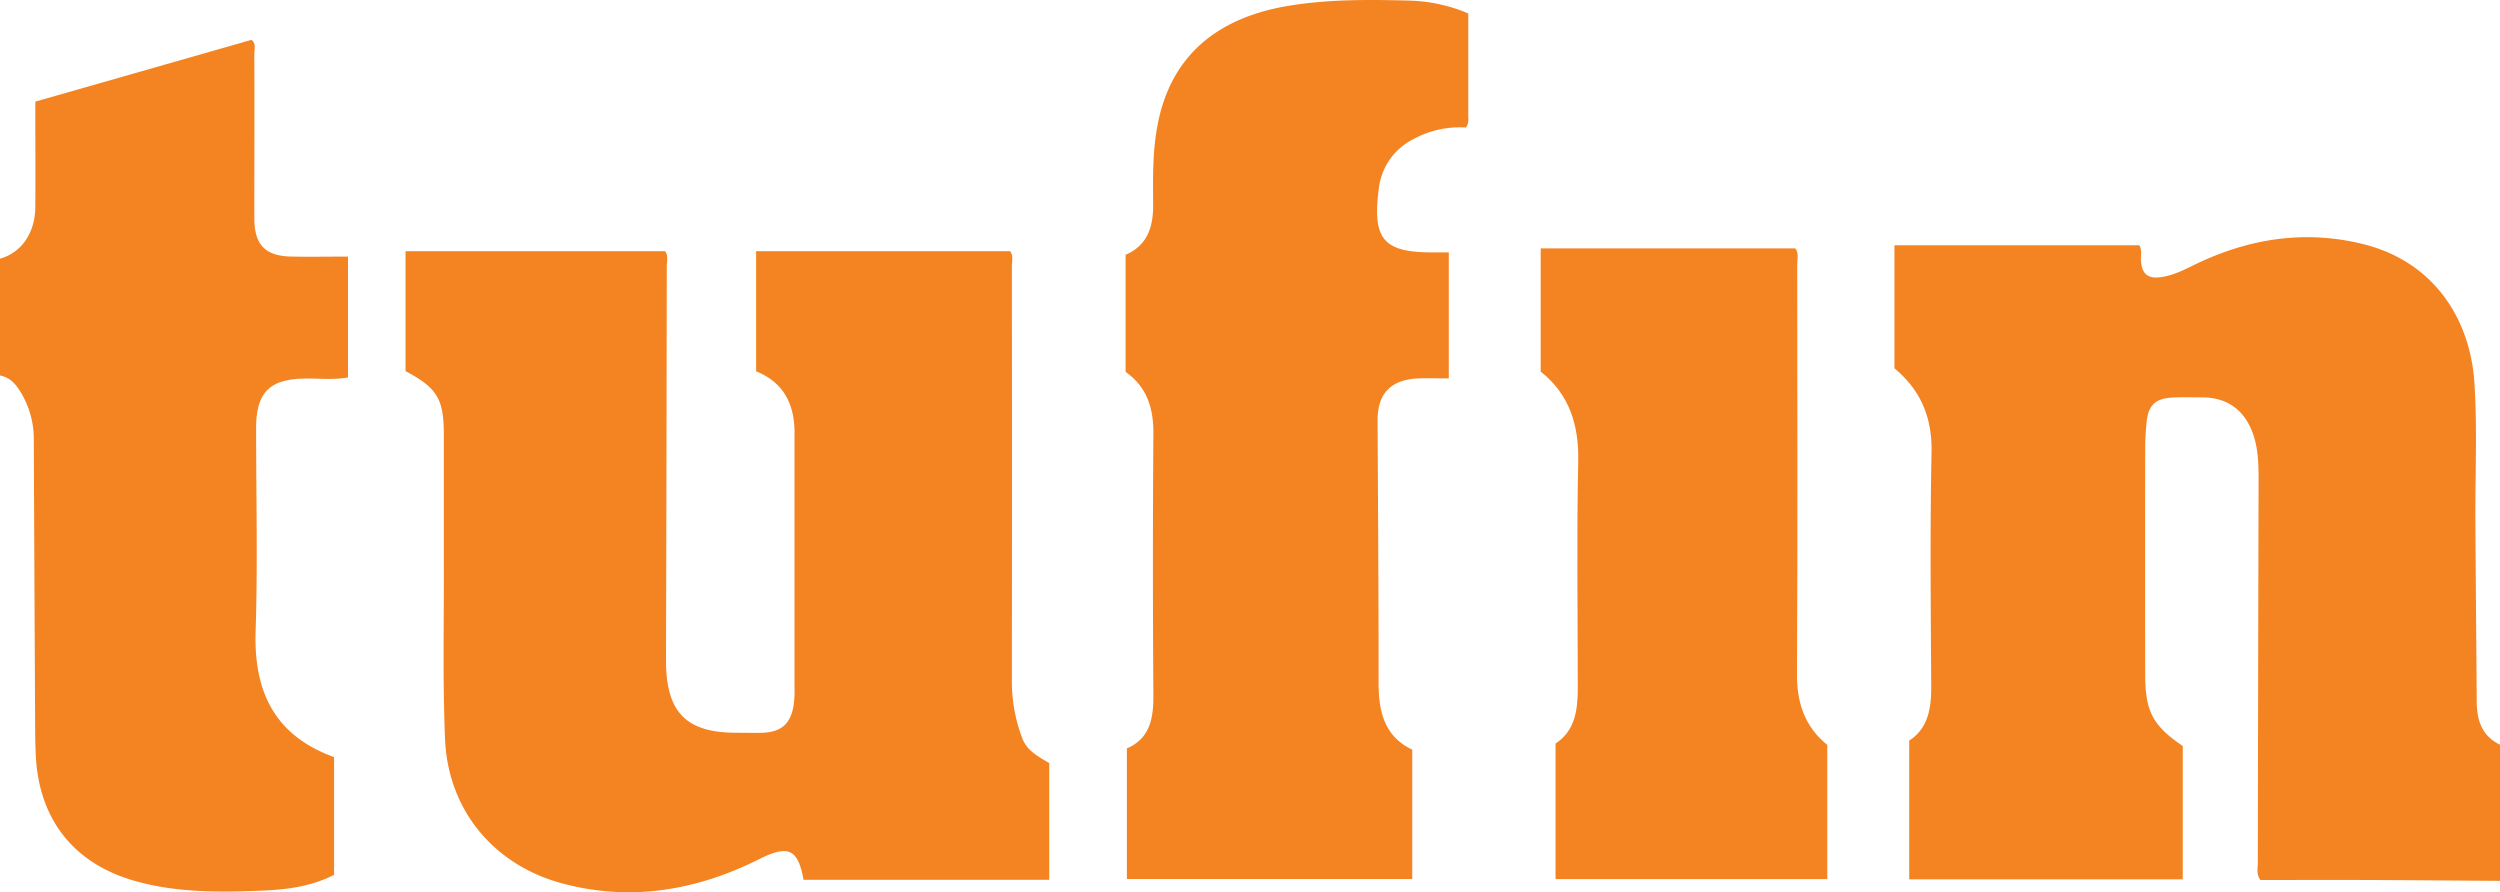
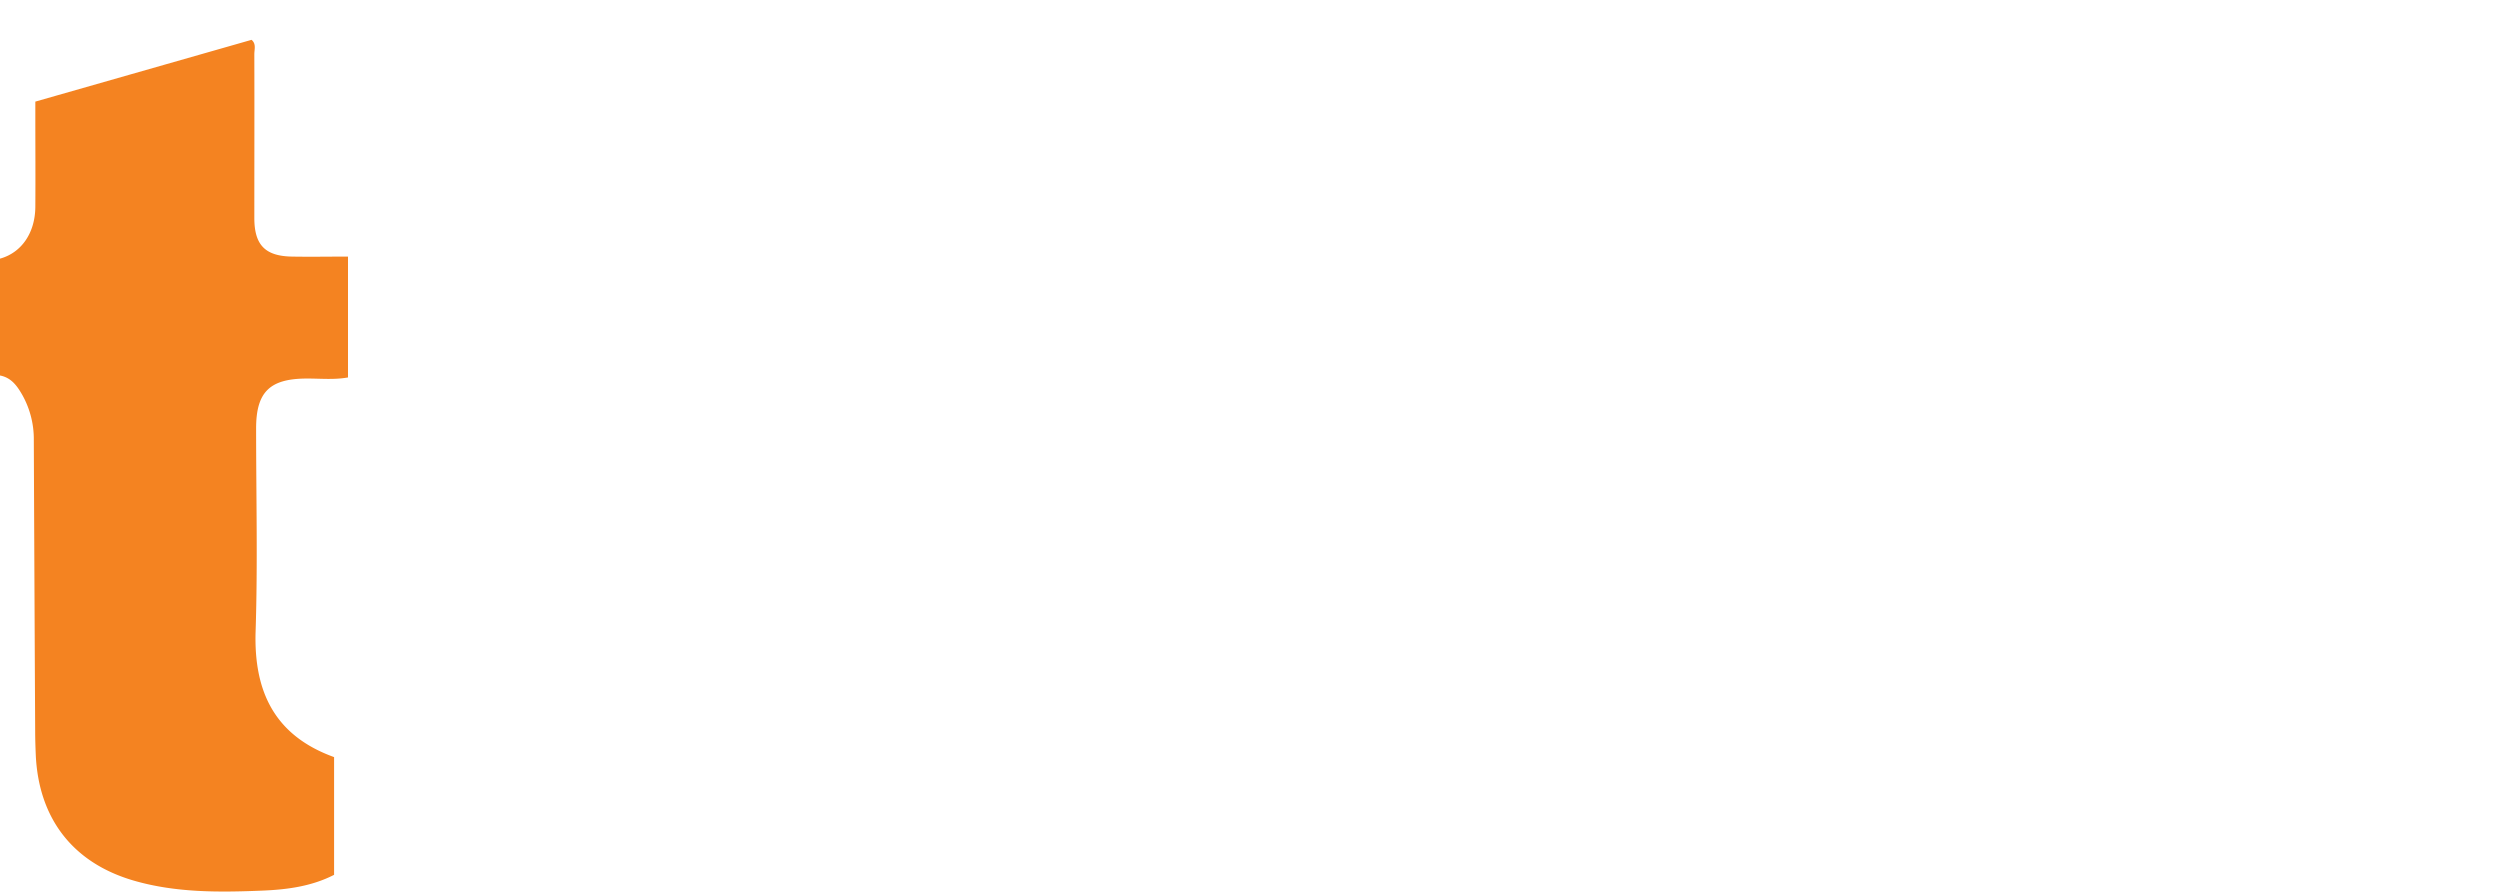
<svg xmlns="http://www.w3.org/2000/svg" width="900" height="321.23" viewBox="0 0 900 321.23">
  <defs>
    <style>.cls-1{fill:#f48321;}</style>
  </defs>
  <title>Asset 1</title>
  <g id="Layer_2" data-name="Layer 2">
    <g id="Layer_1-2" data-name="Layer 1">
-       <path class="cls-1" d="M900,317.11c-15.65-.11-31.3-.25-47-.31-13.14-.05-26.28,0-39.24,0-1.57-2.14-.94-4.21-.94-6.12q.09-68,.27-136c0-6.17.1-12.33-1.93-18.29-3-8.67-9.24-13.3-18.29-13.33-3.67,0-7.34-.15-11,.07-5.9.35-8.42,2.75-9.06,8.56a92.07,92.07,0,0,0-.54,10q-.06,40.49,0,81c0,13.39,2.65,18.47,13.52,25.87v48H687.32V266.62c6.81-4.4,8-11.67,7.92-19.72-.16-28-.46-56,.12-84,.26-12.56-3.84-22.37-13.36-30.31V88.3h88.18c1,1.84.47,3.7.57,5.49.26,4.72,2.41,6.64,7.07,6,4.18-.56,7.92-2.37,11.67-4.22,19.64-9.68,40.24-13,61.6-7.6,24.72,6.26,38.34,26.43,39.74,50.46,1,16.44.21,33,.31,49.48.12,21.48.34,43,.48,64.45,0,6.73,1.73,12.54,8.38,15.73Z" />
      <path class="cls-1" d="M0,93.11C7.7,91,12.65,83.89,12.72,74.48c.08-10.83,0-21.65,0-32.48,0-1.65,0-3.29,0-5.42L90.56,14.34c1.75,1.47,1,3.43,1,5.14.06,19.65,0,39.31,0,59,0,9.69,3.88,13.71,13.5,13.89,6.62.12,13.25,0,20.22,0v43.51c-5.11.93-10.24.34-15.32.4-12.92.14-17.76,4.94-17.76,17.94,0,24.32.6,48.66-.18,73-.7,21.82,6.87,37.61,28.25,45.34v42.38c-8.14,4.18-17,5.33-26,5.69-15.49.63-31,.77-46.08-3.6-22-6.38-34.34-22.44-35.32-45.42-.11-2.66-.2-5.33-.21-8q-.27-52.45-.49-104.9a32.56,32.56,0,0,0-4-16.28c-1.87-3.31-4-6.49-8.21-7.26Z" />
-       <path class="cls-1" d="M272.2,133.66V90.43h91.45c1.26,1.65.63,3.72.63,5.63q.06,75,0,150a57.61,57.61,0,0,0,3.66,19.51c1.65,4.65,5.73,6.72,9.79,9.16v42H289.28c-2-11.09-5.47-12.69-15.86-7.49-22.52,11.27-46,15.37-70.7,8.87s-41.38-26.23-42.49-51.89c-.89-20.79-.38-41.65-.44-62.48,0-15.67,0-31.33,0-47,0-13.12-2.28-17-13.79-23.13V90.42h93.41c1.27,1.64.63,3.72.63,5.63q-.09,69.24-.27,138.48c0,1.5,0,3,0,4.5.35,17.66,7.54,24.72,25.23,24.76,3.17,0,6.34.09,9.5,0,6.73-.25,10.06-3.15,11.19-9.78a36,36,0,0,0,.34-6q0-46,0-92C286.06,145.8,282.42,137.84,272.2,133.66Z" />
-       <path class="cls-1" d="M521.56,90.86v45.37c-3.81,0-7.42-.13-11,0-9.89.43-14.67,5.47-14.63,15.15.15,31.48.38,63,.36,94.45,0,10.3,2.06,19.26,12.12,24.06v46.54H405.68v-47c8.35-3.61,9.6-10.87,9.54-19.29q-.34-47,0-94c.06-9.11-2.21-16.76-10-22.26V91.72c7.9-3.38,10-10.13,9.92-18.17-.1-9.65-.22-19.29,1.64-28.86,5.11-26.24,23.31-38.59,46.78-42.54C478.1-.3,492.77-.17,507.41.22a58,58,0,0,1,21.17,4.62c0,12.57,0,25,0,37.51a4.86,4.86,0,0,1-.87,3.57,34.53,34.53,0,0,0-18.57,4,22.84,22.84,0,0,0-12.77,17.95c0,.33-.09.66-.13,1-2.07,17.39,2,22,19.53,22Z" />
-       <path class="cls-1" d="M657.82,268.17v48.29H560V267.67c7-4.56,8-12,8-19.95,0-27.16-.43-54.33.16-81.47C568.46,153,565,142,554.65,133.78V89.42h91.67c1.33,1.74.68,3.81.68,5.72,0,49.15.18,98.31-.09,147.46C646.85,253,649.67,261.56,657.82,268.17Z" />
    </g>
  </g>
</svg>